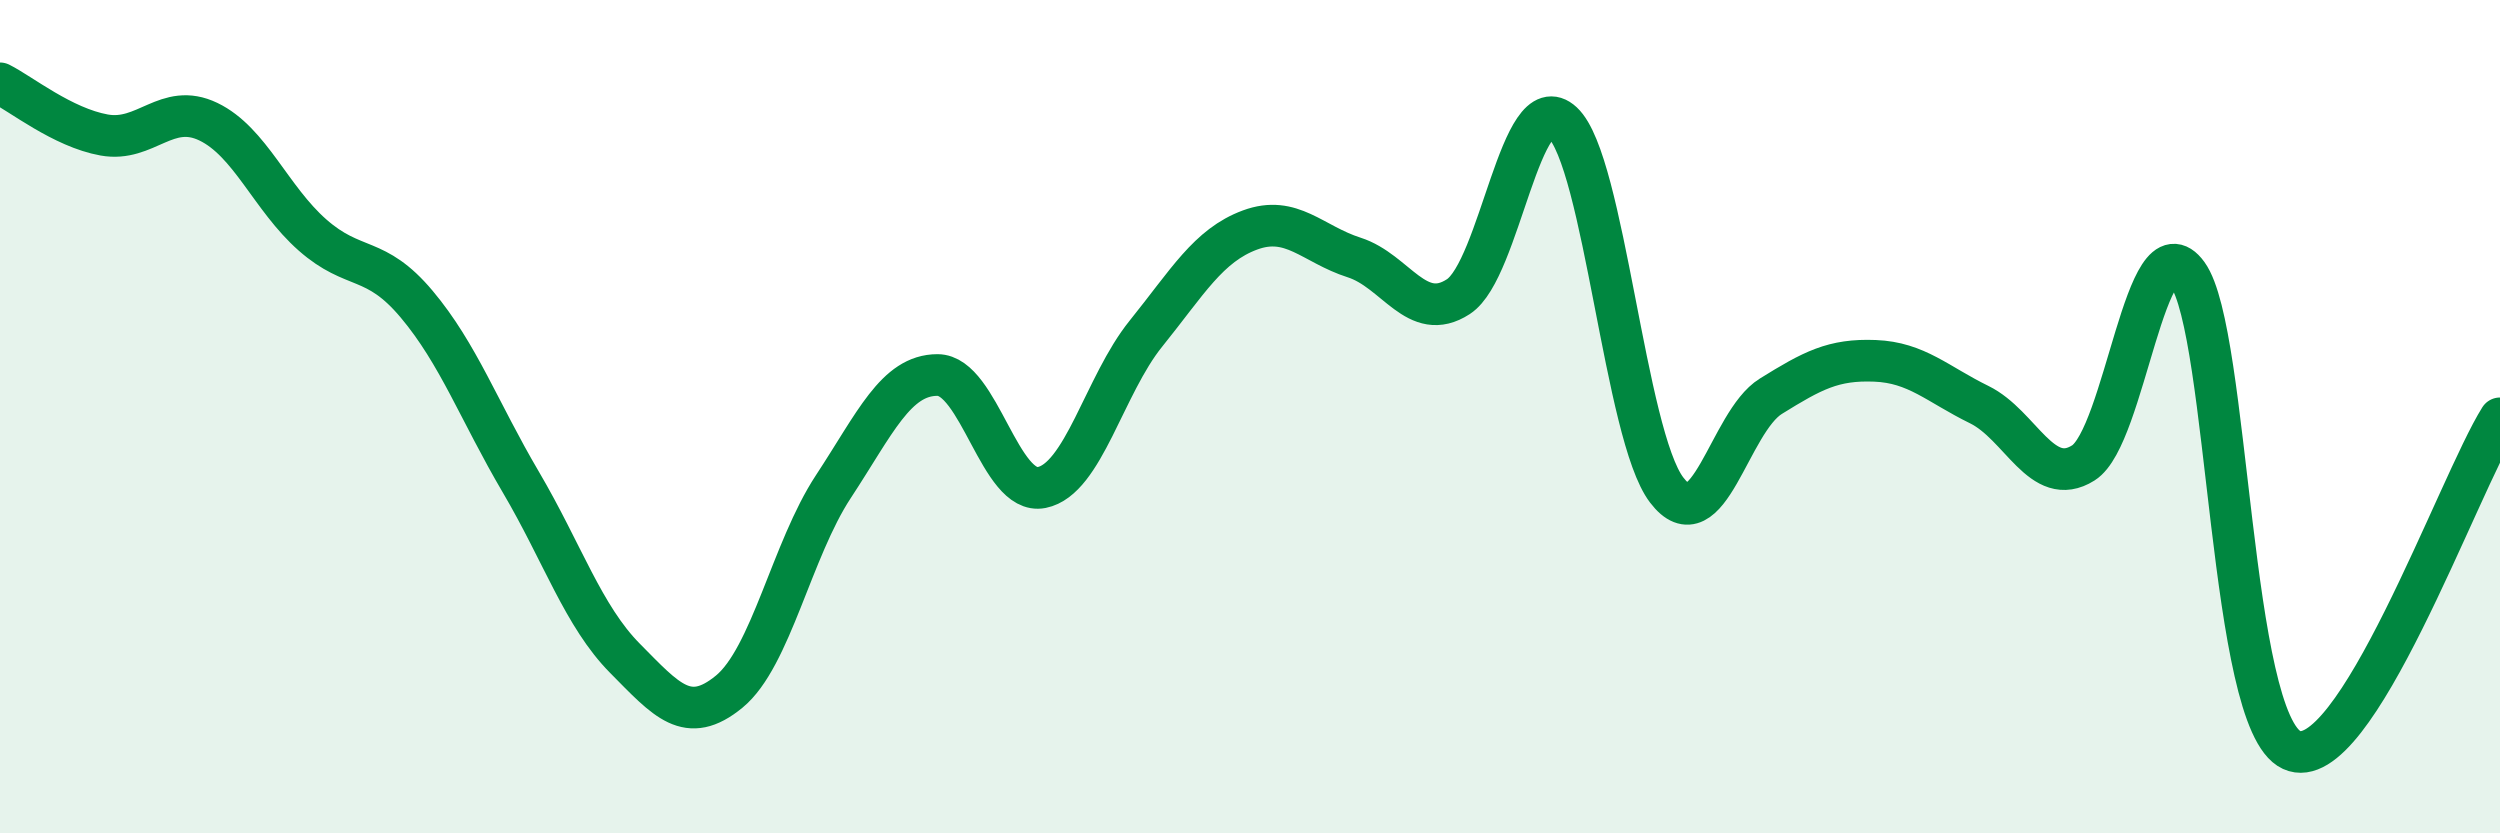
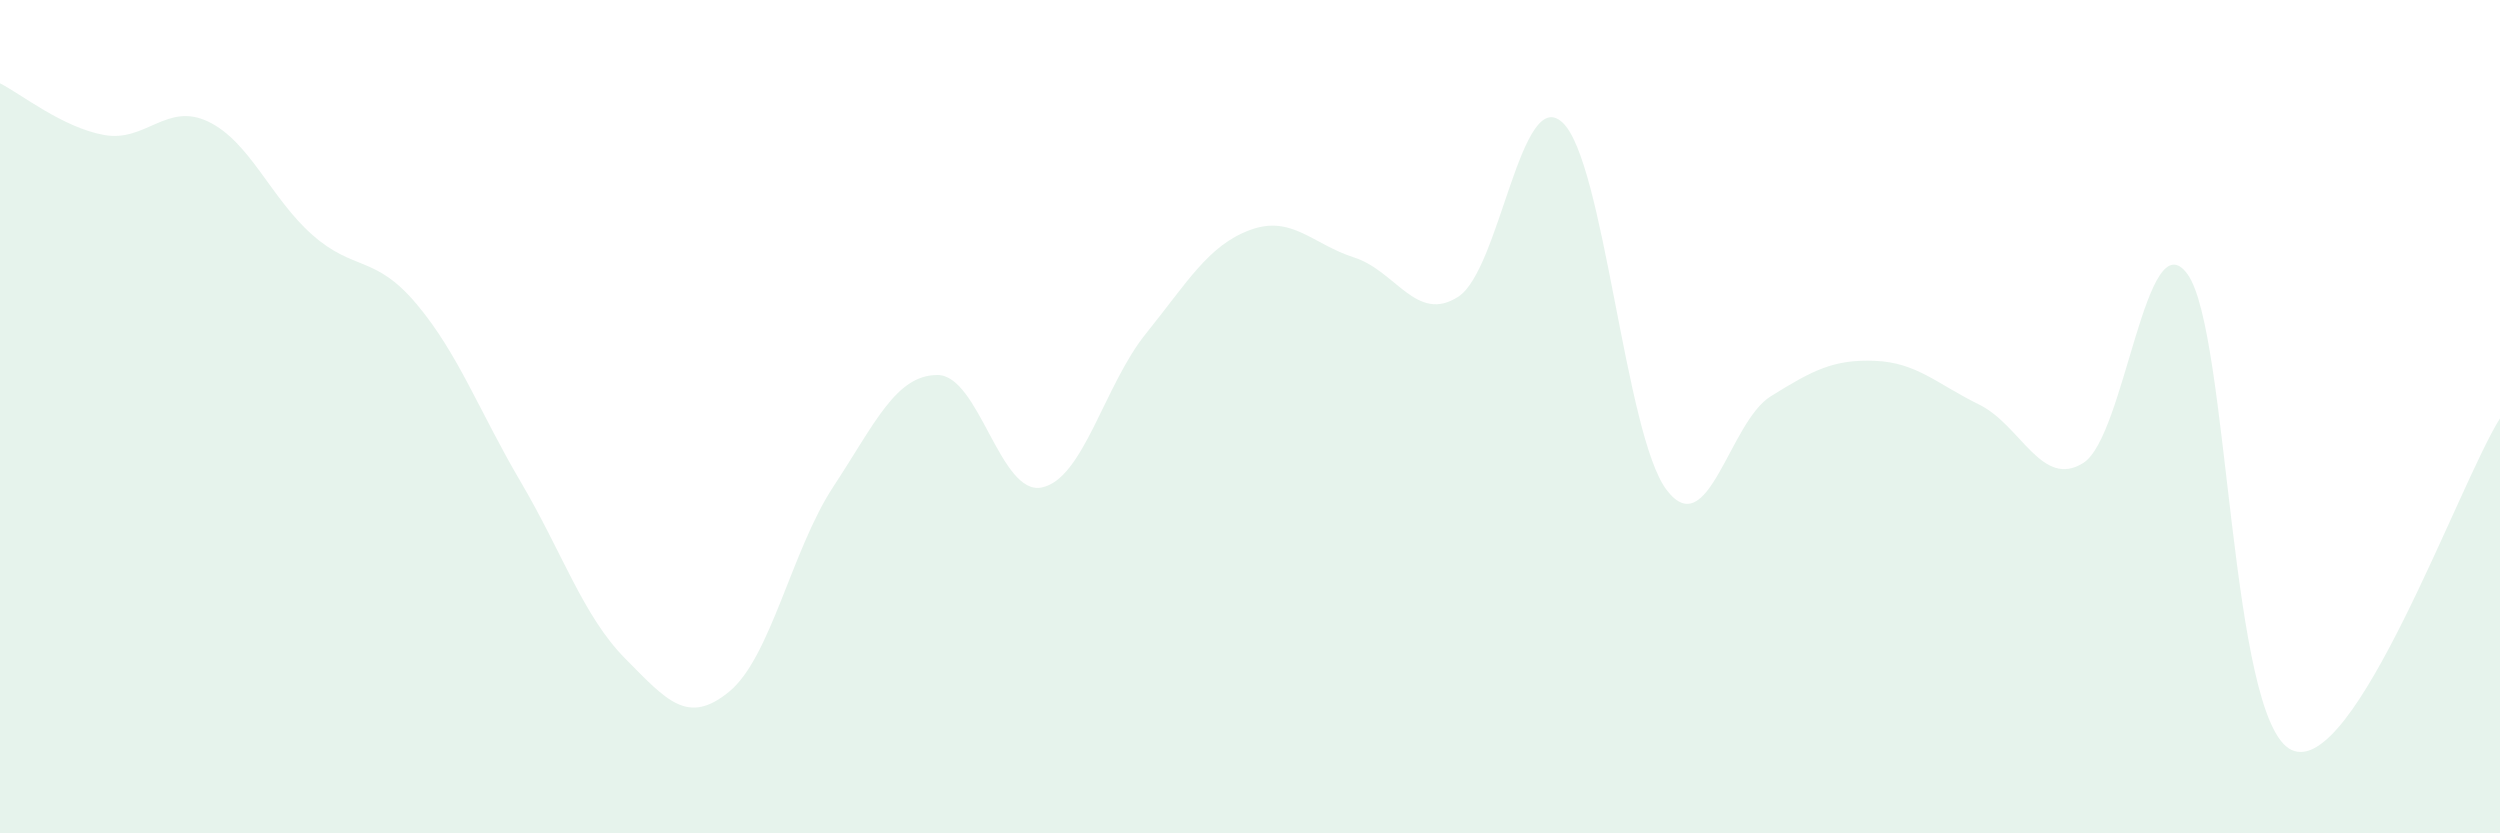
<svg xmlns="http://www.w3.org/2000/svg" width="60" height="20" viewBox="0 0 60 20">
  <path d="M 0,2 C 0.5,2.25 1.5,3.06 2.5,3.24 C 3.5,3.42 4,2.44 5,2.92 C 6,3.4 6.5,4.76 7.5,5.64 C 8.5,6.52 9,6.11 10,7.3 C 11,8.49 11.5,9.87 12.5,11.57 C 13.5,13.27 14,14.79 15,15.8 C 16,16.81 16.5,17.42 17.5,16.6 C 18.5,15.78 19,13.2 20,11.68 C 21,10.16 21.5,9 22.5,9 C 23.5,9 24,11.9 25,11.7 C 26,11.5 26.5,9.25 27.5,8.01 C 28.5,6.77 29,5.89 30,5.52 C 31,5.15 31.5,5.86 32.5,6.18 C 33.5,6.5 34,7.77 35,7.12 C 36,6.47 36.5,2.01 37.5,2.94 C 38.5,3.87 39,10.45 40,11.76 C 41,13.07 41.5,10.13 42.5,9.51 C 43.5,8.89 44,8.62 45,8.66 C 46,8.7 46.5,9.22 47.5,9.71 C 48.5,10.2 49,11.74 50,11.11 C 51,10.48 51.5,5.2 52.5,6.58 C 53.5,7.96 53.5,17.31 55,18 C 56.5,18.69 59,11.63 60,10.04L60 20L0 20Z" fill="#008740" opacity="0.1" stroke-linecap="round" stroke-linejoin="round" />
-   <path d="M 0,2 C 0.5,2.25 1.5,3.06 2.5,3.24 C 3.5,3.42 4,2.44 5,2.92 C 6,3.4 6.5,4.76 7.5,5.64 C 8.5,6.52 9,6.11 10,7.3 C 11,8.49 11.5,9.87 12.5,11.57 C 13.5,13.27 14,14.79 15,15.8 C 16,16.81 16.5,17.42 17.5,16.6 C 18.5,15.78 19,13.2 20,11.68 C 21,10.16 21.5,9 22.5,9 C 23.5,9 24,11.9 25,11.7 C 26,11.5 26.5,9.25 27.5,8.01 C 28.5,6.77 29,5.89 30,5.52 C 31,5.15 31.5,5.86 32.5,6.18 C 33.5,6.5 34,7.77 35,7.12 C 36,6.47 36.5,2.01 37.5,2.94 C 38.5,3.87 39,10.45 40,11.76 C 41,13.07 41.5,10.13 42.5,9.51 C 43.5,8.89 44,8.62 45,8.66 C 46,8.7 46.5,9.22 47.5,9.71 C 48.5,10.2 49,11.74 50,11.11 C 51,10.48 51.5,5.2 52.5,6.58 C 53.5,7.96 53.5,17.31 55,18 C 56.5,18.69 59,11.63 60,10.04" stroke="#008740" stroke-width="1" fill="none" stroke-linecap="round" stroke-linejoin="round" />
</svg>